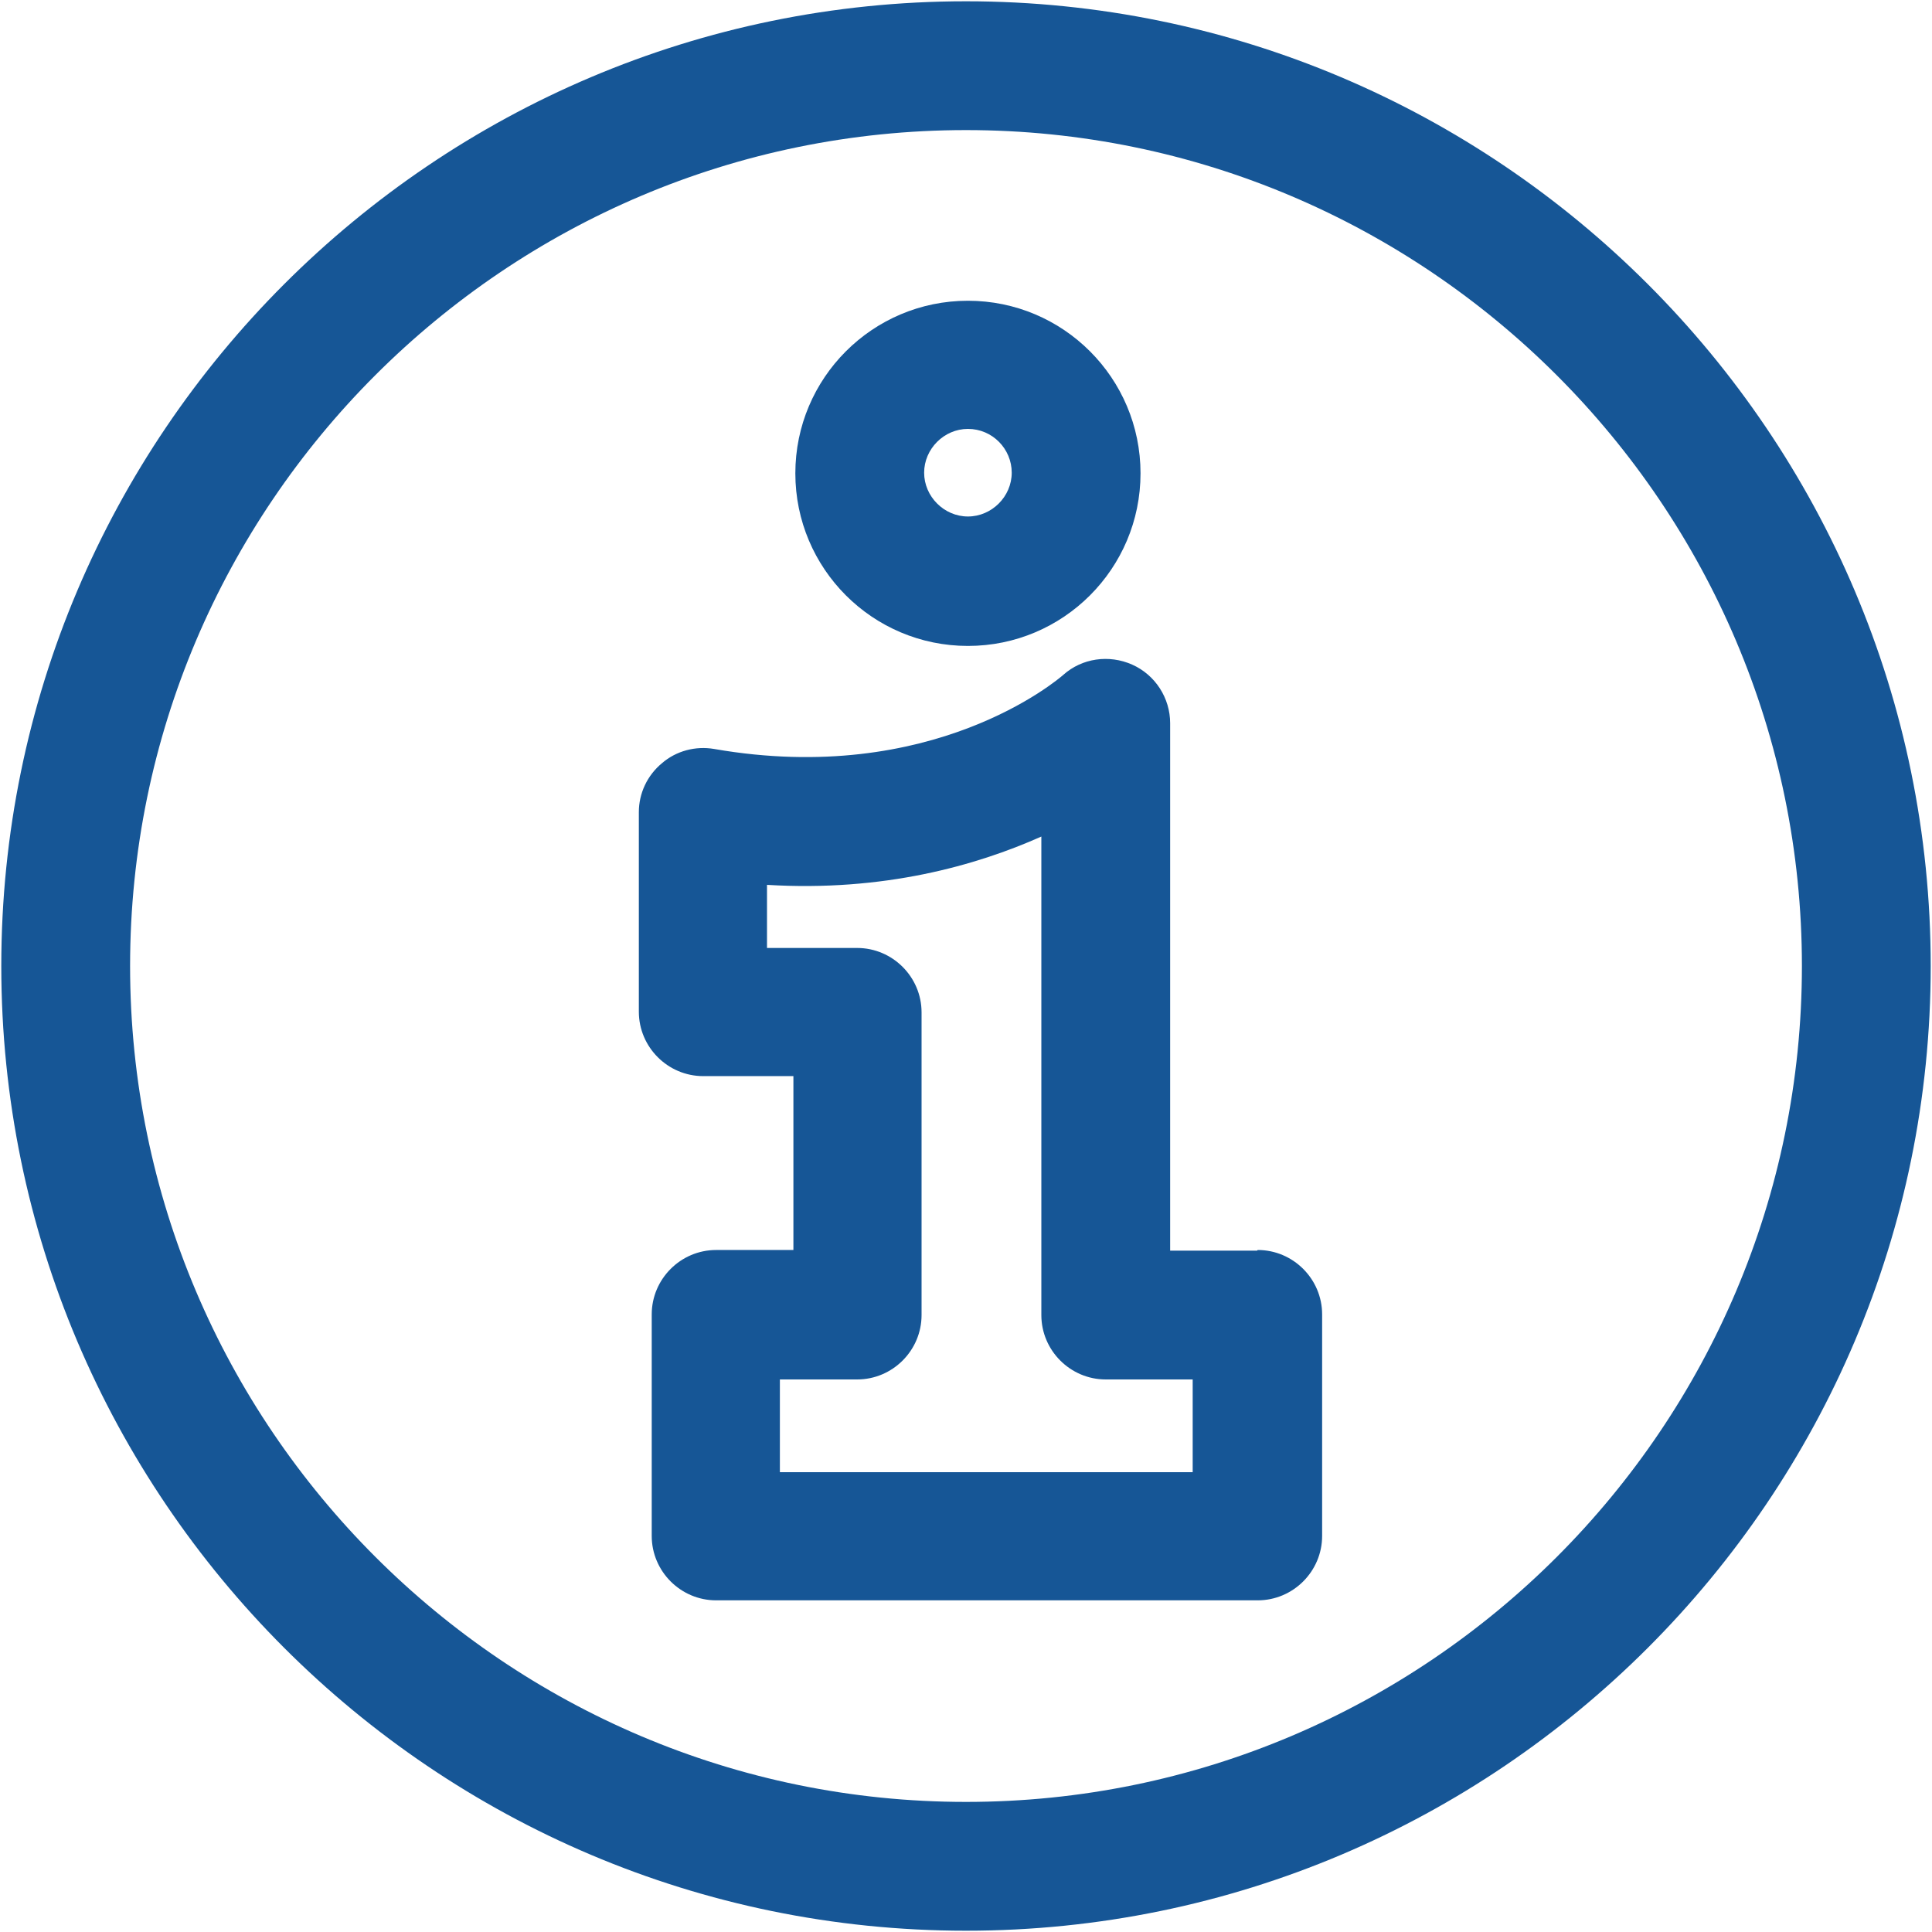
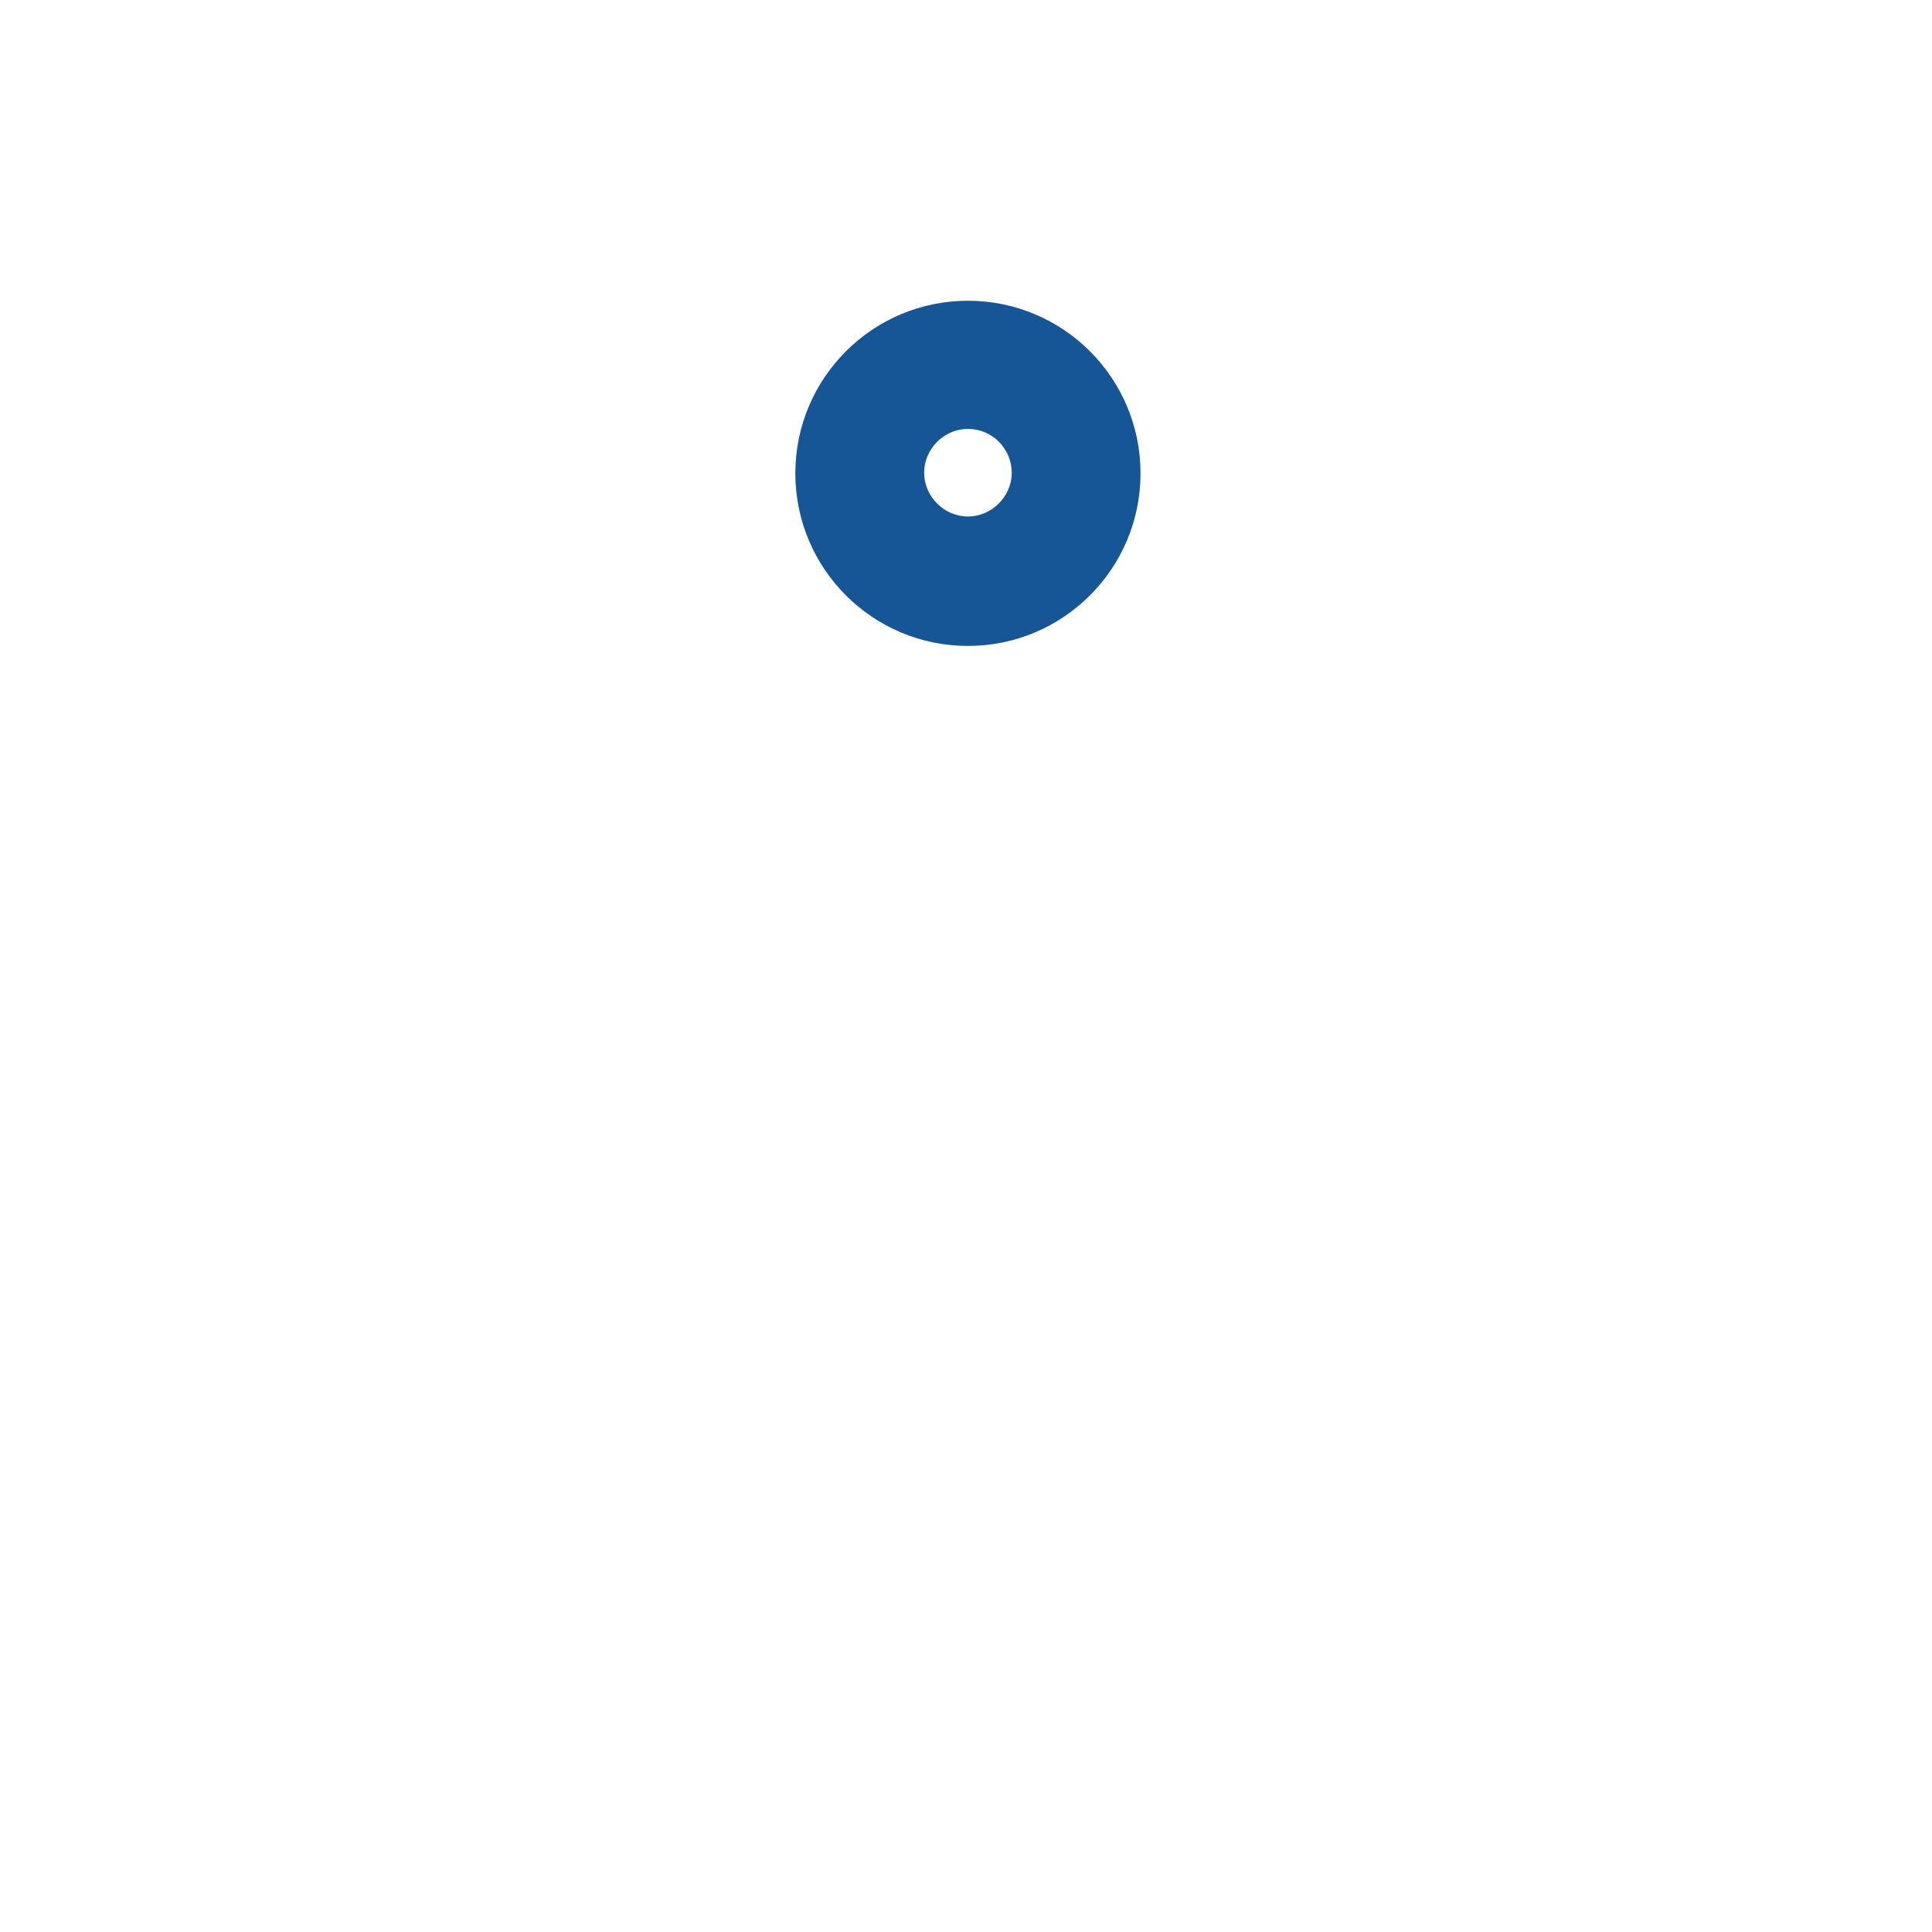
<svg xmlns="http://www.w3.org/2000/svg" id="Ebene_1" data-name="Ebene 1" viewBox="0 0 30 30">
  <defs>
    <style>
      .cls-1 {
        fill: #165696;
      }
    </style>
  </defs>
-   <path class="cls-1" d="M15,.02C6.74.02.02,6.74.02,15s6.72,14.98,14.98,14.98,14.98-6.72,14.98-14.98S23.26.02,15,.02ZM15,27.98c-7.15,0-12.98-5.82-12.98-12.98S7.85,2.02,15,2.02s12.98,5.82,12.98,12.98-5.82,12.98-12.98,12.98Z" />
  <path class="cls-1" d="M15.03,10.03c1.48,0,2.68-1.2,2.68-2.68s-1.2-2.68-2.68-2.68-2.68,1.2-2.68,2.68,1.2,2.68,2.68,2.68ZM15.03,6.66c.38,0,.68.31.68.68s-.31.68-.68.68-.68-.31-.68-.68.31-.68.68-.68Z" />
-   <path class="cls-1" d="M19.52,19.42h-1.35v-8.19c0-.39-.23-.75-.59-.91-.36-.16-.78-.1-1.07.16-.08.07-2.03,1.74-5.42,1.15-.29-.05-.59.03-.81.22-.23.19-.36.47-.36.76v3.1c0,.55.45,1,1,1h1.4v2.7h-1.2c-.55,0-1,.45-1,1v3.44c0,.55.45,1,1,1h8.41c.55,0,1-.45,1-1v-3.44c0-.55-.45-1-1-1ZM18.52,22.86h-6.41v-1.44h1.2c.55,0,1-.45,1-1v-4.7c0-.55-.45-1-1-1h-1.4v-.98c1.81.11,3.25-.3,4.26-.75v7.43c0,.55.45,1,1,1h1.35v1.44Z" />
</svg>